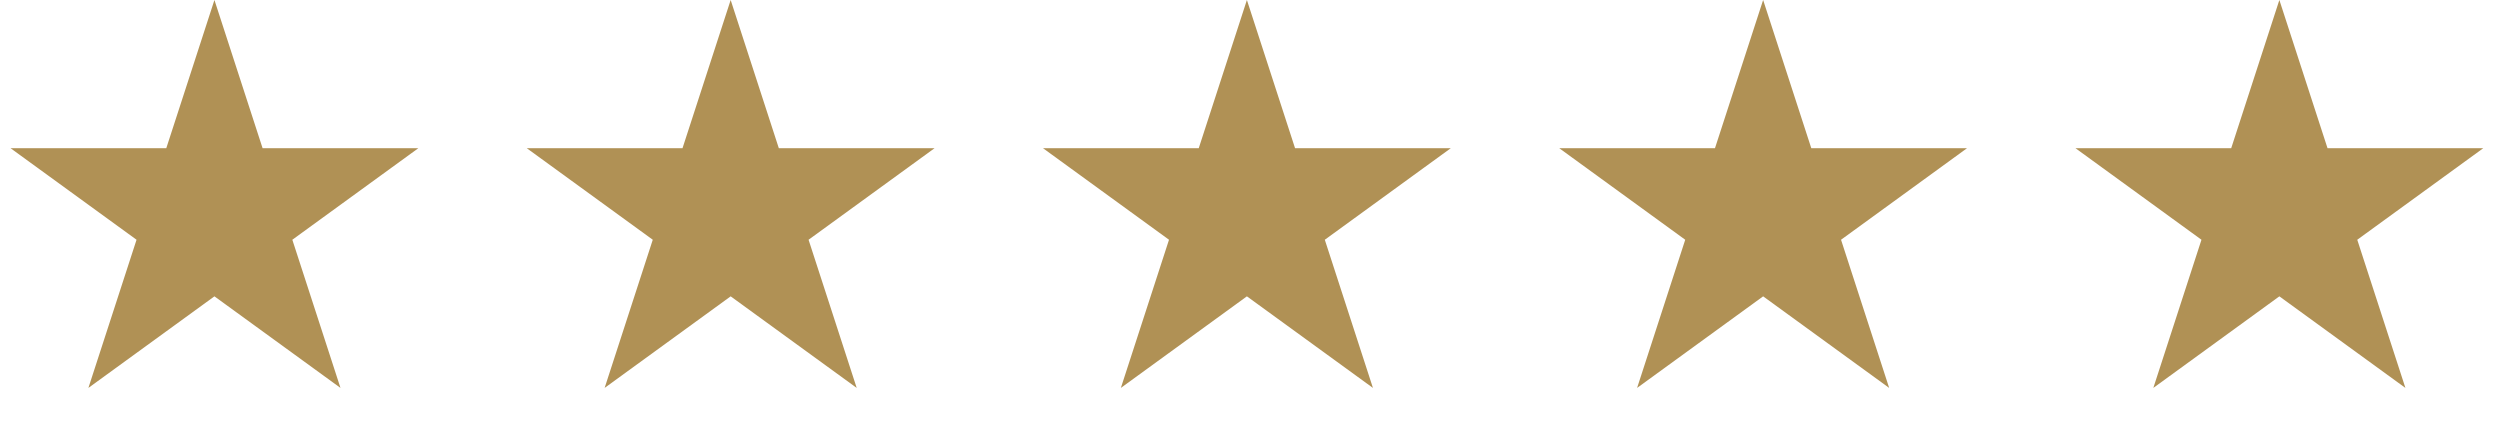
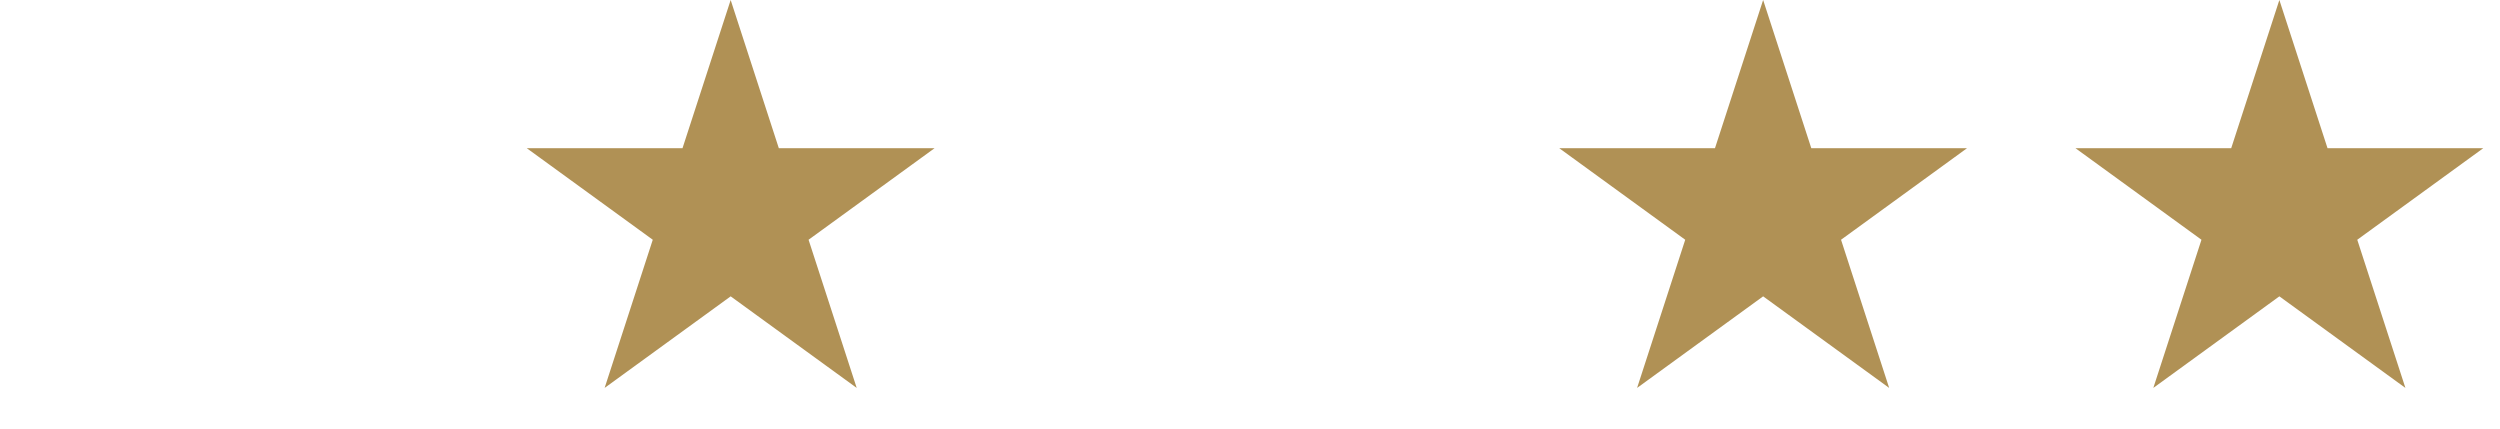
<svg xmlns="http://www.w3.org/2000/svg" width="239" height="41" viewBox="0 0 239 41" fill="none">
-   <path d="M20.5 0L25.102 14.165H39.997L27.947 22.92L32.55 37.085L20.5 28.33L8.45 37.085L13.053 22.92L1.003 14.165H15.898L20.5 0Z" fill="#B09155" />
  <path d="M69.852 0L74.454 14.165H89.349L77.299 22.92L81.901 37.085L69.852 28.33L57.802 37.085L62.405 22.92L50.355 14.165H65.249L69.852 0Z" fill="#B09155" />
-   <path d="M119.204 0L123.806 14.165H138.7L126.651 22.92L131.253 37.085L119.204 28.33L107.154 37.085L111.757 22.92L99.707 14.165H114.601L119.204 0Z" fill="#B09155" />
  <path d="M168.556 0L173.158 14.165H188.052L176.003 22.92L180.605 37.085L168.556 28.33L156.506 37.085L161.108 22.92L149.059 14.165H163.953L168.556 0Z" fill="#B09155" />
  <path d="M217.907 0L222.51 14.165H237.404L225.354 22.92L229.957 37.085L217.907 28.33L205.858 37.085L210.46 22.92L198.411 14.165H213.305L217.907 0Z" fill="#B09155" />
</svg>